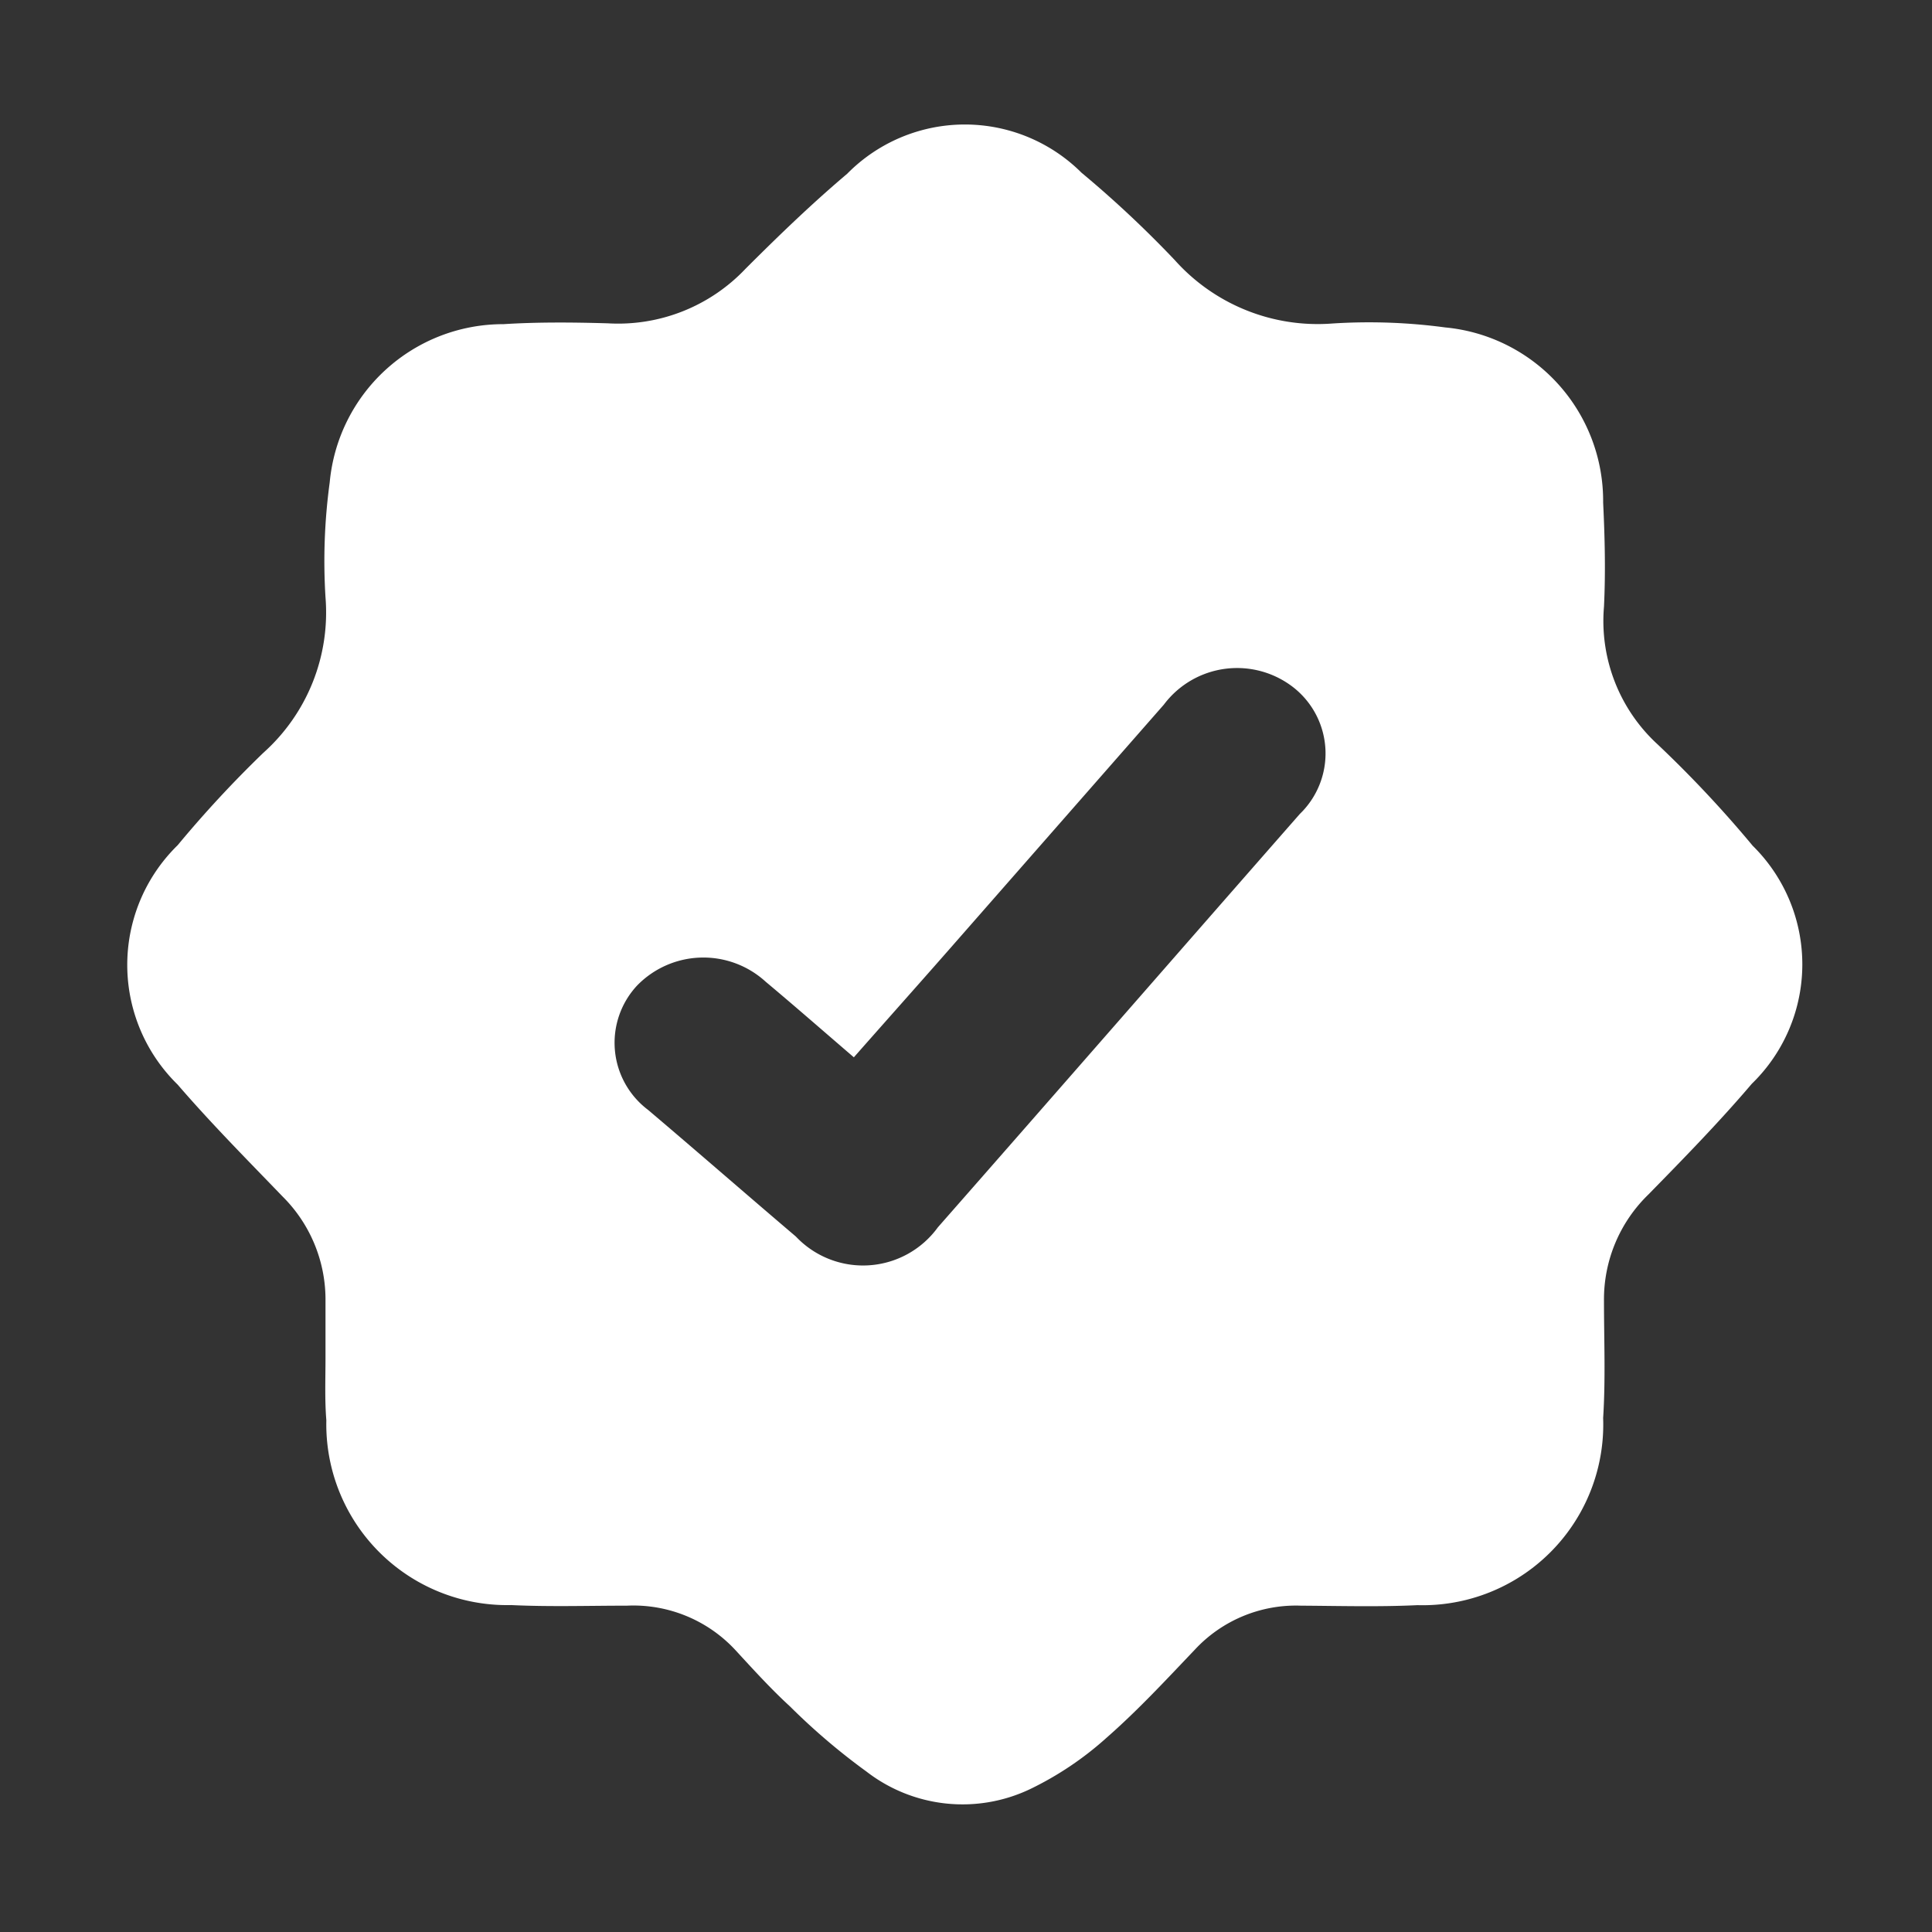
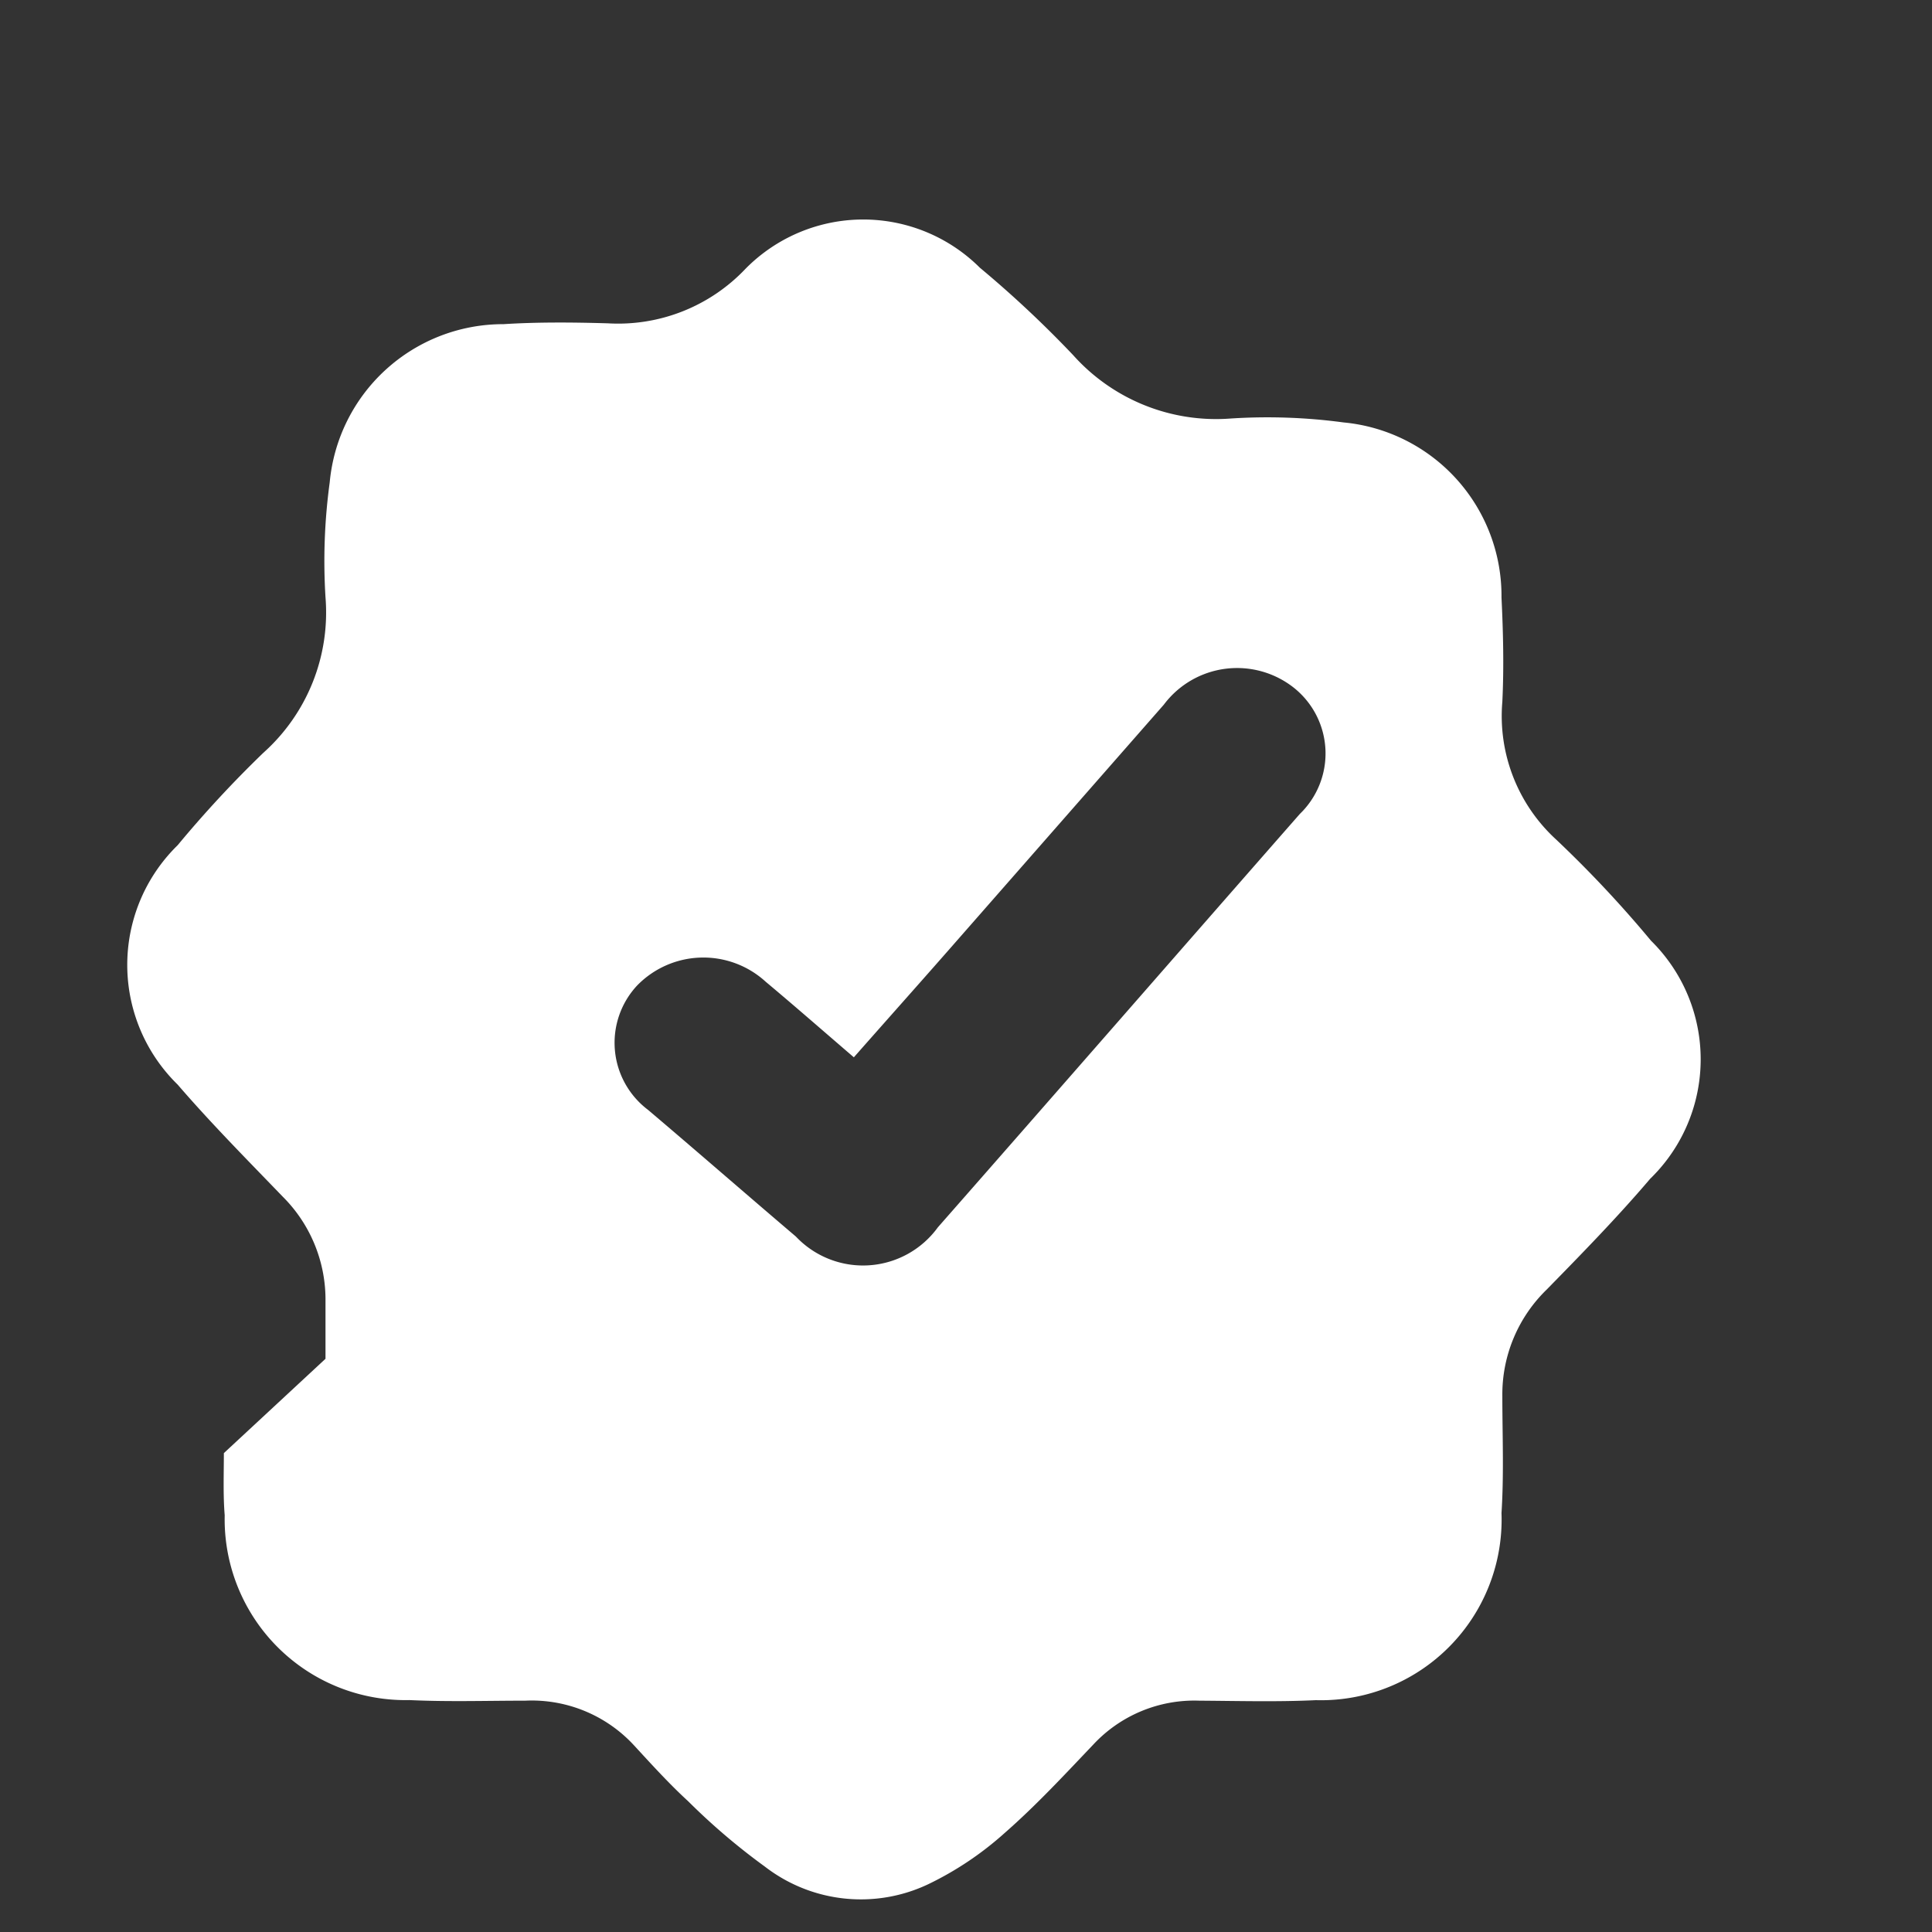
<svg xmlns="http://www.w3.org/2000/svg" width="23" height="23" viewBox="0 0 23 23">
  <rect x="0" y="0" width="23" height="23" fill="#333333" stroke="none" />
  <defs>
    <style>
      .cls-1 {
        fill: #fff;
        fill-rule: evenodd;
      }
    </style>
  </defs>
-   <path id="形状_17" data-name="形状 17" class="cls-1" d="M1271.03,571.426v-0.719a1.73,1.73,0,0,0-.51-1.212c-0.42-.436-0.85-0.869-1.25-1.333a1.992,1.992,0,0,1,0-2.85,13.554,13.554,0,0,1,1.02-1.1,2.24,2.24,0,0,0,.74-1.851,6.932,6.932,0,0,1,.05-1.367,2.074,2.074,0,0,1,2.07-1.885c0.41-.026.83-0.022,1.24-0.01a2.088,2.088,0,0,0,1.64-.649c0.39-.39.79-0.776,1.21-1.131a1.967,1.967,0,0,1,2.79-.013,12.982,12.982,0,0,1,1.11,1.04,2.282,2.282,0,0,0,1.88.755,6.8,6.8,0,0,1,1.34.047,2.075,2.075,0,0,1,1.88,2.084c0.02,0.412.03,0.828,0.01,1.241a1.993,1.993,0,0,0,.64,1.64,13.819,13.819,0,0,1,1.13,1.205,1.982,1.982,0,0,1-.01,2.834c-0.39.458-.81,0.888-1.23,1.317a1.738,1.738,0,0,0-.53,1.268c0,0.465.02,0.93-.01,1.394a2.151,2.151,0,0,1-2.21,2.228c-0.46.022-.92,0.009-1.39,0.006a1.643,1.643,0,0,0-1.26.523c-0.34.357-.68,0.724-1.05,1.048a3.874,3.874,0,0,1-.91.612,1.87,1.87,0,0,1-1.95-.208,7.728,7.728,0,0,1-.91-0.775c-0.23-.211-0.44-0.443-0.65-0.671a1.656,1.656,0,0,0-1.29-.529c-0.46,0-.92.015-1.38-0.007a2.153,2.153,0,0,1-2.2-2.2c-0.02-.246-0.01-0.494-0.01-0.74h0Zm6.29-3.589c-0.36-.309-0.7-0.607-1.05-0.9a1.1,1.1,0,0,0-1.53.045,1,1,0,0,0,.13,1.481c0.59,0.5,1.17,1.006,1.76,1.508a1.1,1.1,0,0,0,1.69-.11c1.44-1.639,2.87-3.28,4.31-4.922a1,1,0,0,0-.07-1.5,1.09,1.09,0,0,0-1.55.2l-2.43,2.771C1278.17,566.879,1277.75,567.349,1277.32,567.837Z" transform="translate(-1267.155 -555.25)" />
+   <path id="形状_17" data-name="形状 17" class="cls-1" d="M1271.03,571.426v-0.719a1.73,1.73,0,0,0-.51-1.212c-0.42-.436-0.85-0.869-1.25-1.333a1.992,1.992,0,0,1,0-2.85,13.554,13.554,0,0,1,1.02-1.1,2.24,2.24,0,0,0,.74-1.851,6.932,6.932,0,0,1,.05-1.367,2.074,2.074,0,0,1,2.07-1.885c0.41-.026.83-0.022,1.24-0.01a2.088,2.088,0,0,0,1.64-.649a1.967,1.967,0,0,1,2.79-.013,12.982,12.982,0,0,1,1.11,1.04,2.282,2.282,0,0,0,1.88.755,6.8,6.8,0,0,1,1.34.047,2.075,2.075,0,0,1,1.88,2.084c0.02,0.412.03,0.828,0.01,1.241a1.993,1.993,0,0,0,.64,1.64,13.819,13.819,0,0,1,1.13,1.205,1.982,1.982,0,0,1-.01,2.834c-0.39.458-.81,0.888-1.23,1.317a1.738,1.738,0,0,0-.53,1.268c0,0.465.02,0.93-.01,1.394a2.151,2.151,0,0,1-2.21,2.228c-0.46.022-.92,0.009-1.39,0.006a1.643,1.643,0,0,0-1.26.523c-0.34.357-.68,0.724-1.05,1.048a3.874,3.874,0,0,1-.91.612,1.87,1.87,0,0,1-1.95-.208,7.728,7.728,0,0,1-.91-0.775c-0.23-.211-0.44-0.443-0.65-0.671a1.656,1.656,0,0,0-1.29-.529c-0.46,0-.92.015-1.38-0.007a2.153,2.153,0,0,1-2.2-2.2c-0.02-.246-0.01-0.494-0.01-0.74h0Zm6.29-3.589c-0.36-.309-0.7-0.607-1.05-0.9a1.1,1.1,0,0,0-1.53.045,1,1,0,0,0,.13,1.481c0.59,0.5,1.17,1.006,1.76,1.508a1.1,1.1,0,0,0,1.69-.11c1.44-1.639,2.87-3.28,4.31-4.922a1,1,0,0,0-.07-1.5,1.09,1.09,0,0,0-1.55.2l-2.43,2.771C1278.17,566.879,1277.75,567.349,1277.32,567.837Z" transform="translate(-1267.155 -555.25)" />
</svg>